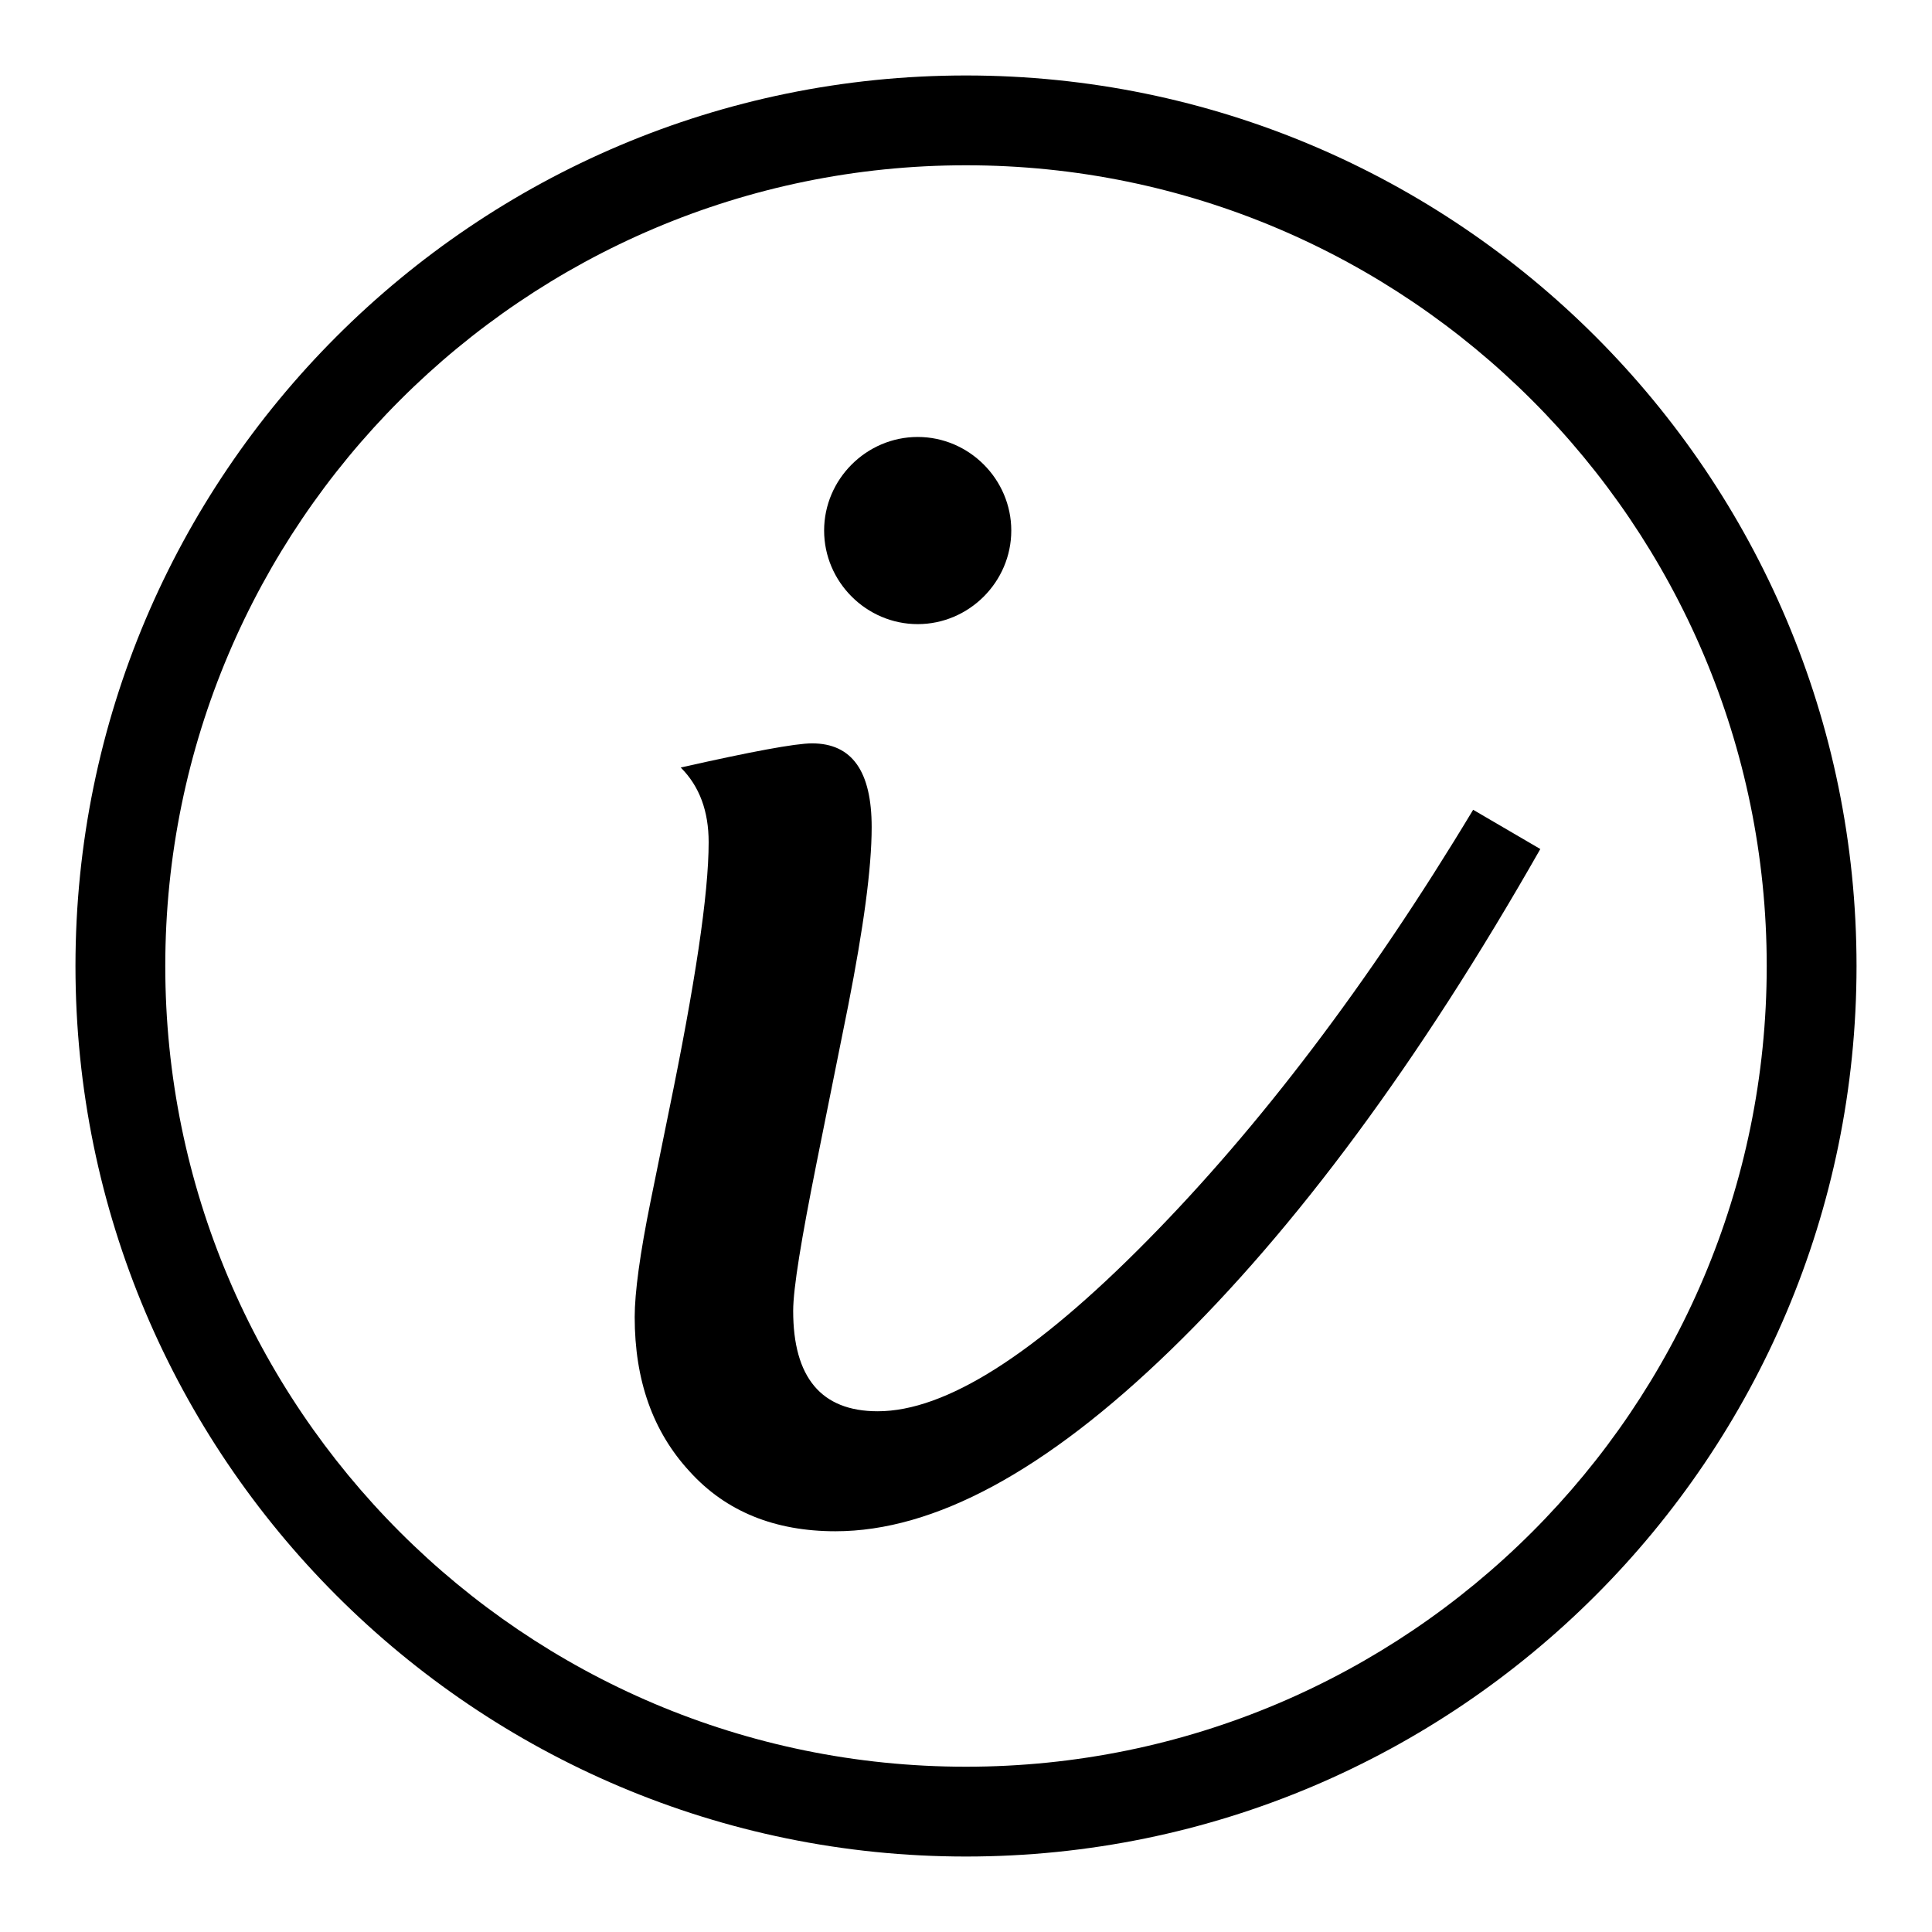
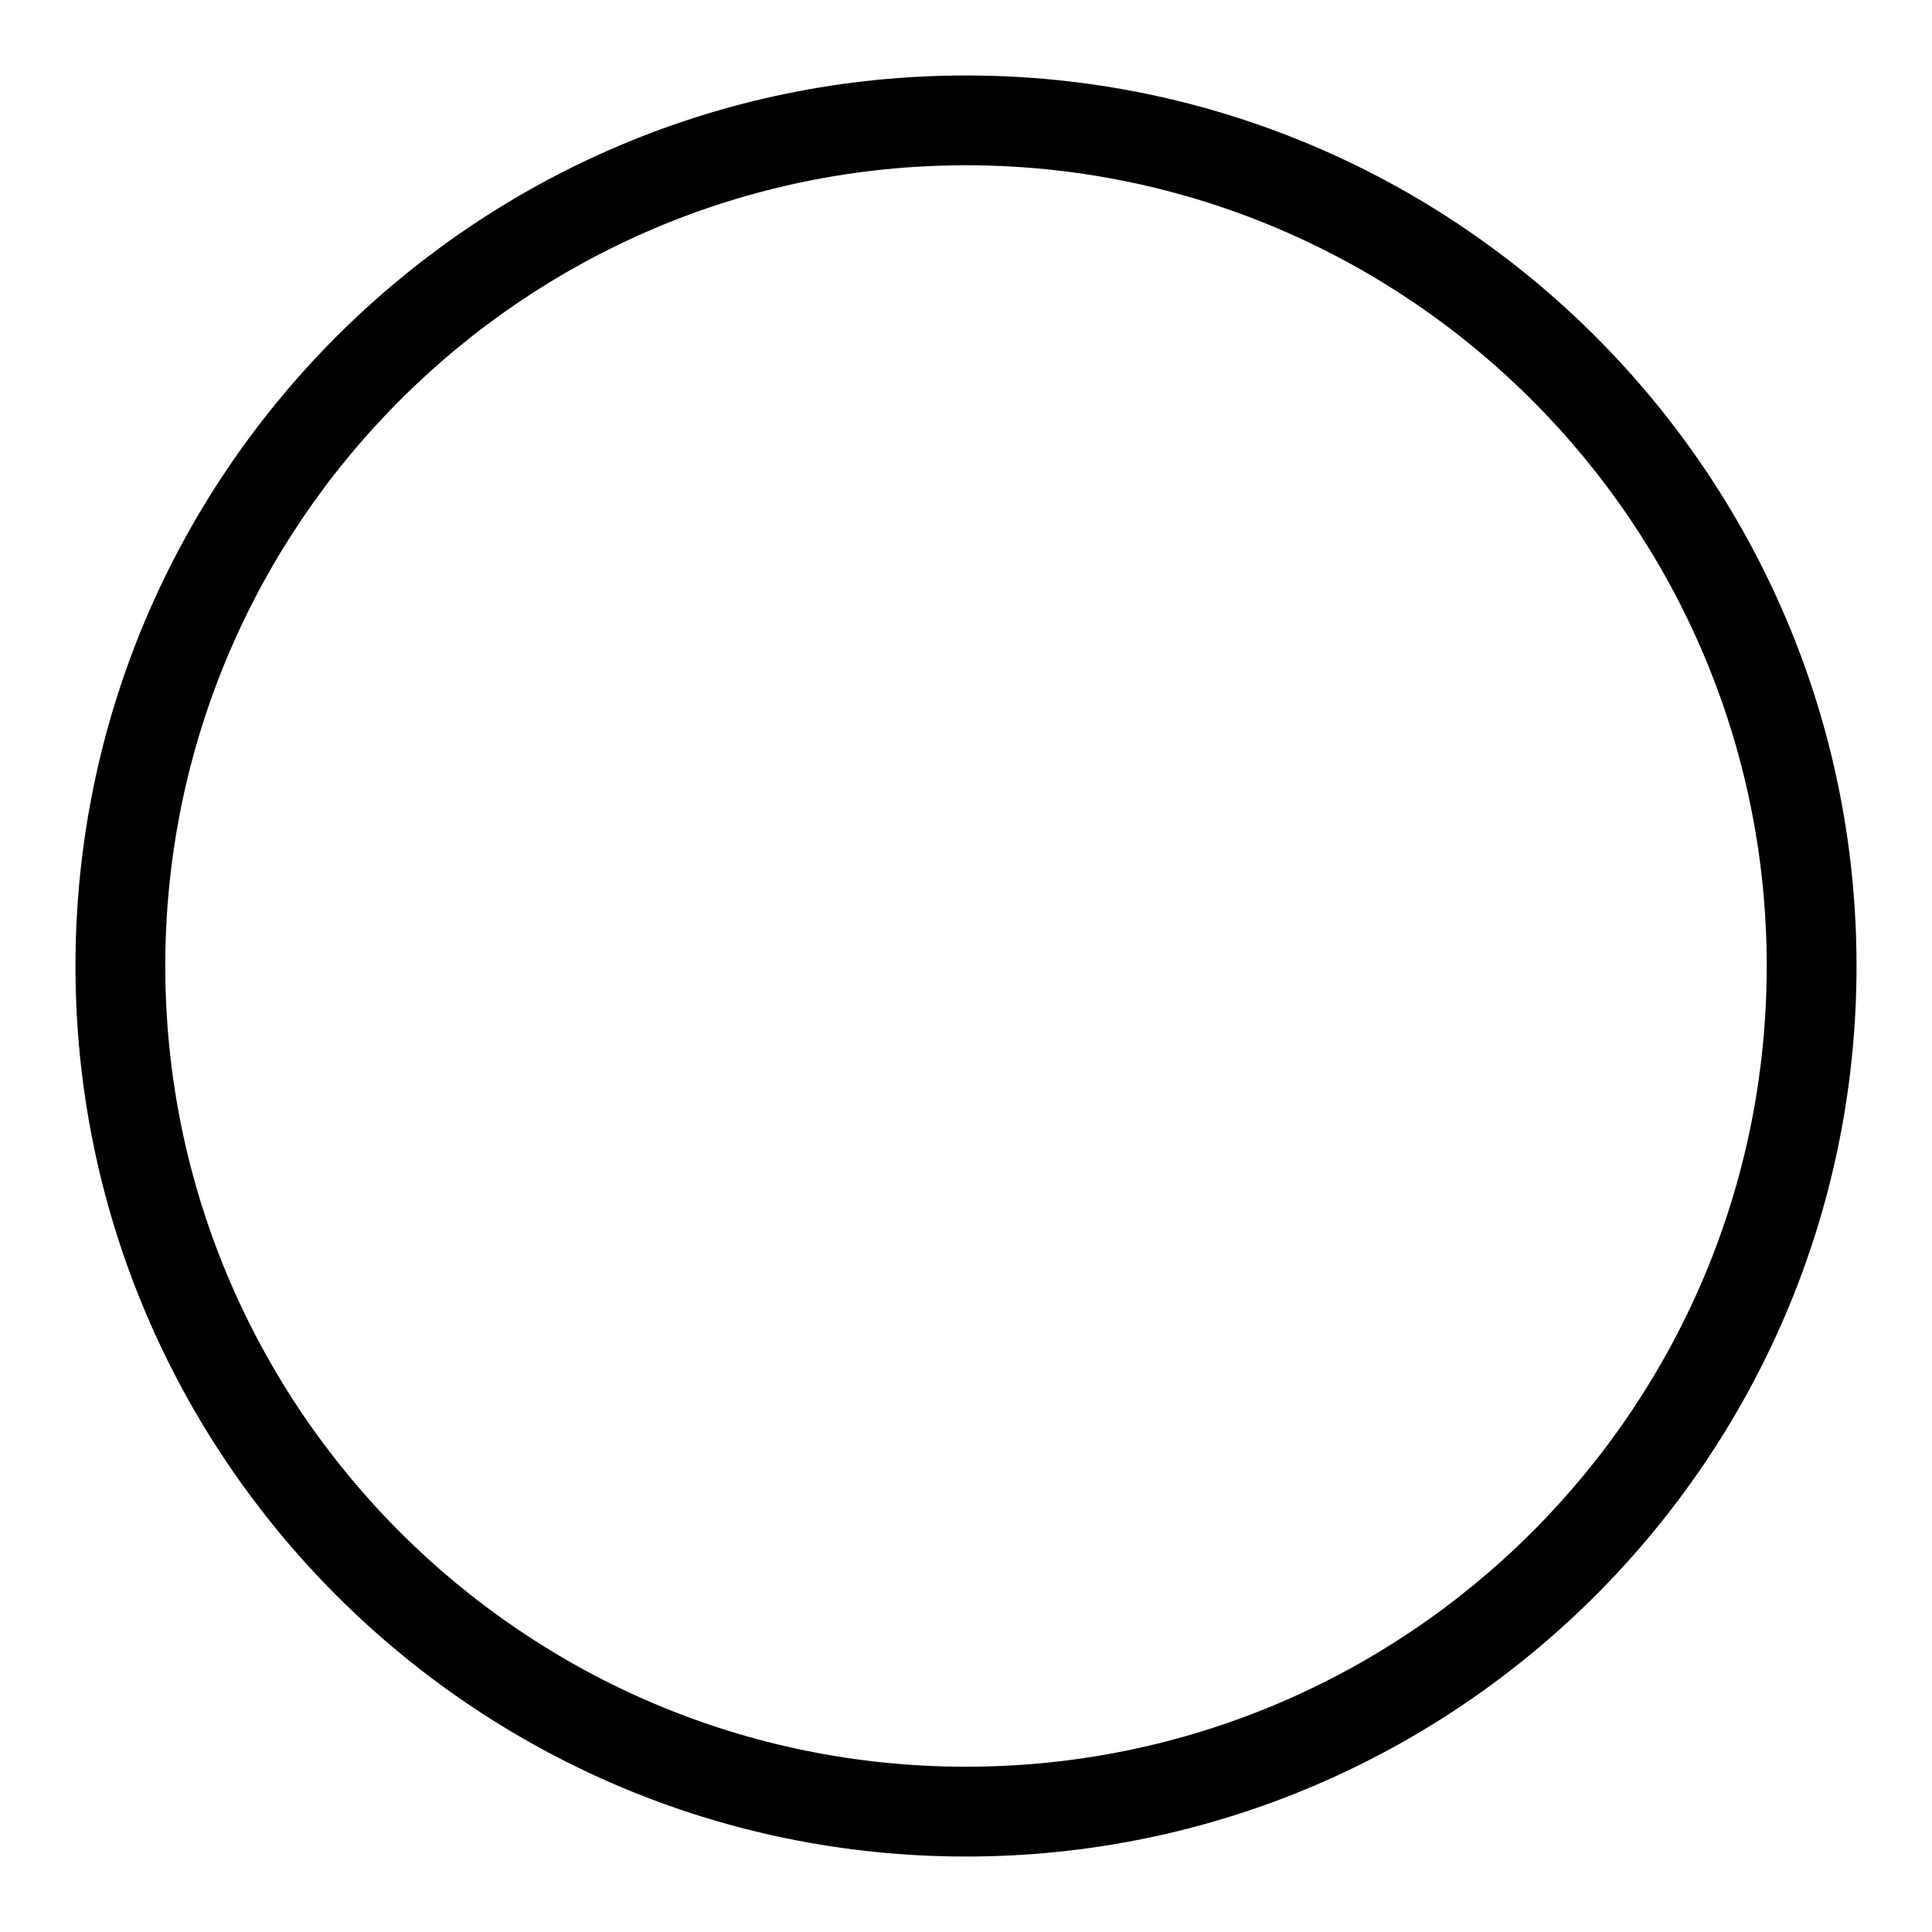
<svg xmlns="http://www.w3.org/2000/svg" version="1.1" x="0px" y="0px" viewBox="0 0 256 256" enable-background="new 0 0 256 256" xml:space="preserve">
  <g>
    <path fill="#000000" d="M128,246c-65.1,0-118-52.9-118-118C10,62.9,62.9,10,128,10s118,52.9,118,118C246,193.1,193.1,246,128,246 L128,246z M128,21.9C69.5,21.9,21.9,69.5,21.9,128c0,58.5,47.5,106.1,106.1,106.1c58.5,0,106.1-47.5,106.1-106.1 C234.1,69.5,186.5,21.9,128,21.9z" />
-     <path fill="#000000" d="M204.1,112.5c-16.1,28.3-32.5,50.4-49,66.4s-31.3,24-44.4,24c-8,0-14.5-2.6-19.3-7.9 c-4.9-5.3-7.3-12.1-7.3-20.5c0-3.2,0.7-8.4,2.1-15.3l2.4-11.8c3.5-17,5.3-28.9,5.3-35.8c0-4.1-1.2-7.4-3.7-9.9 c9.3-2.1,15.2-3.2,17.4-3.2c5.3,0,7.9,3.7,7.9,11.1c0,5.5-1.1,13.4-3.1,23.6l-4.2,20.9c-2,10-3.1,16.6-3.1,19.6 c0,8.8,3.7,13.3,11.2,13.3c9,0,20.8-7.5,35.7-22.6c14.8-15,29.3-34,43.2-57.1L204.1,112.5L204.1,112.5z M134,70.3 c0,6.8-5.6,12.4-12.4,12.4c-6.8,0-12.4-5.6-12.4-12.4s5.6-12.4,12.4-12.4C128.4,57.9,134,63.5,134,70.3z" />
  </g>
</svg>